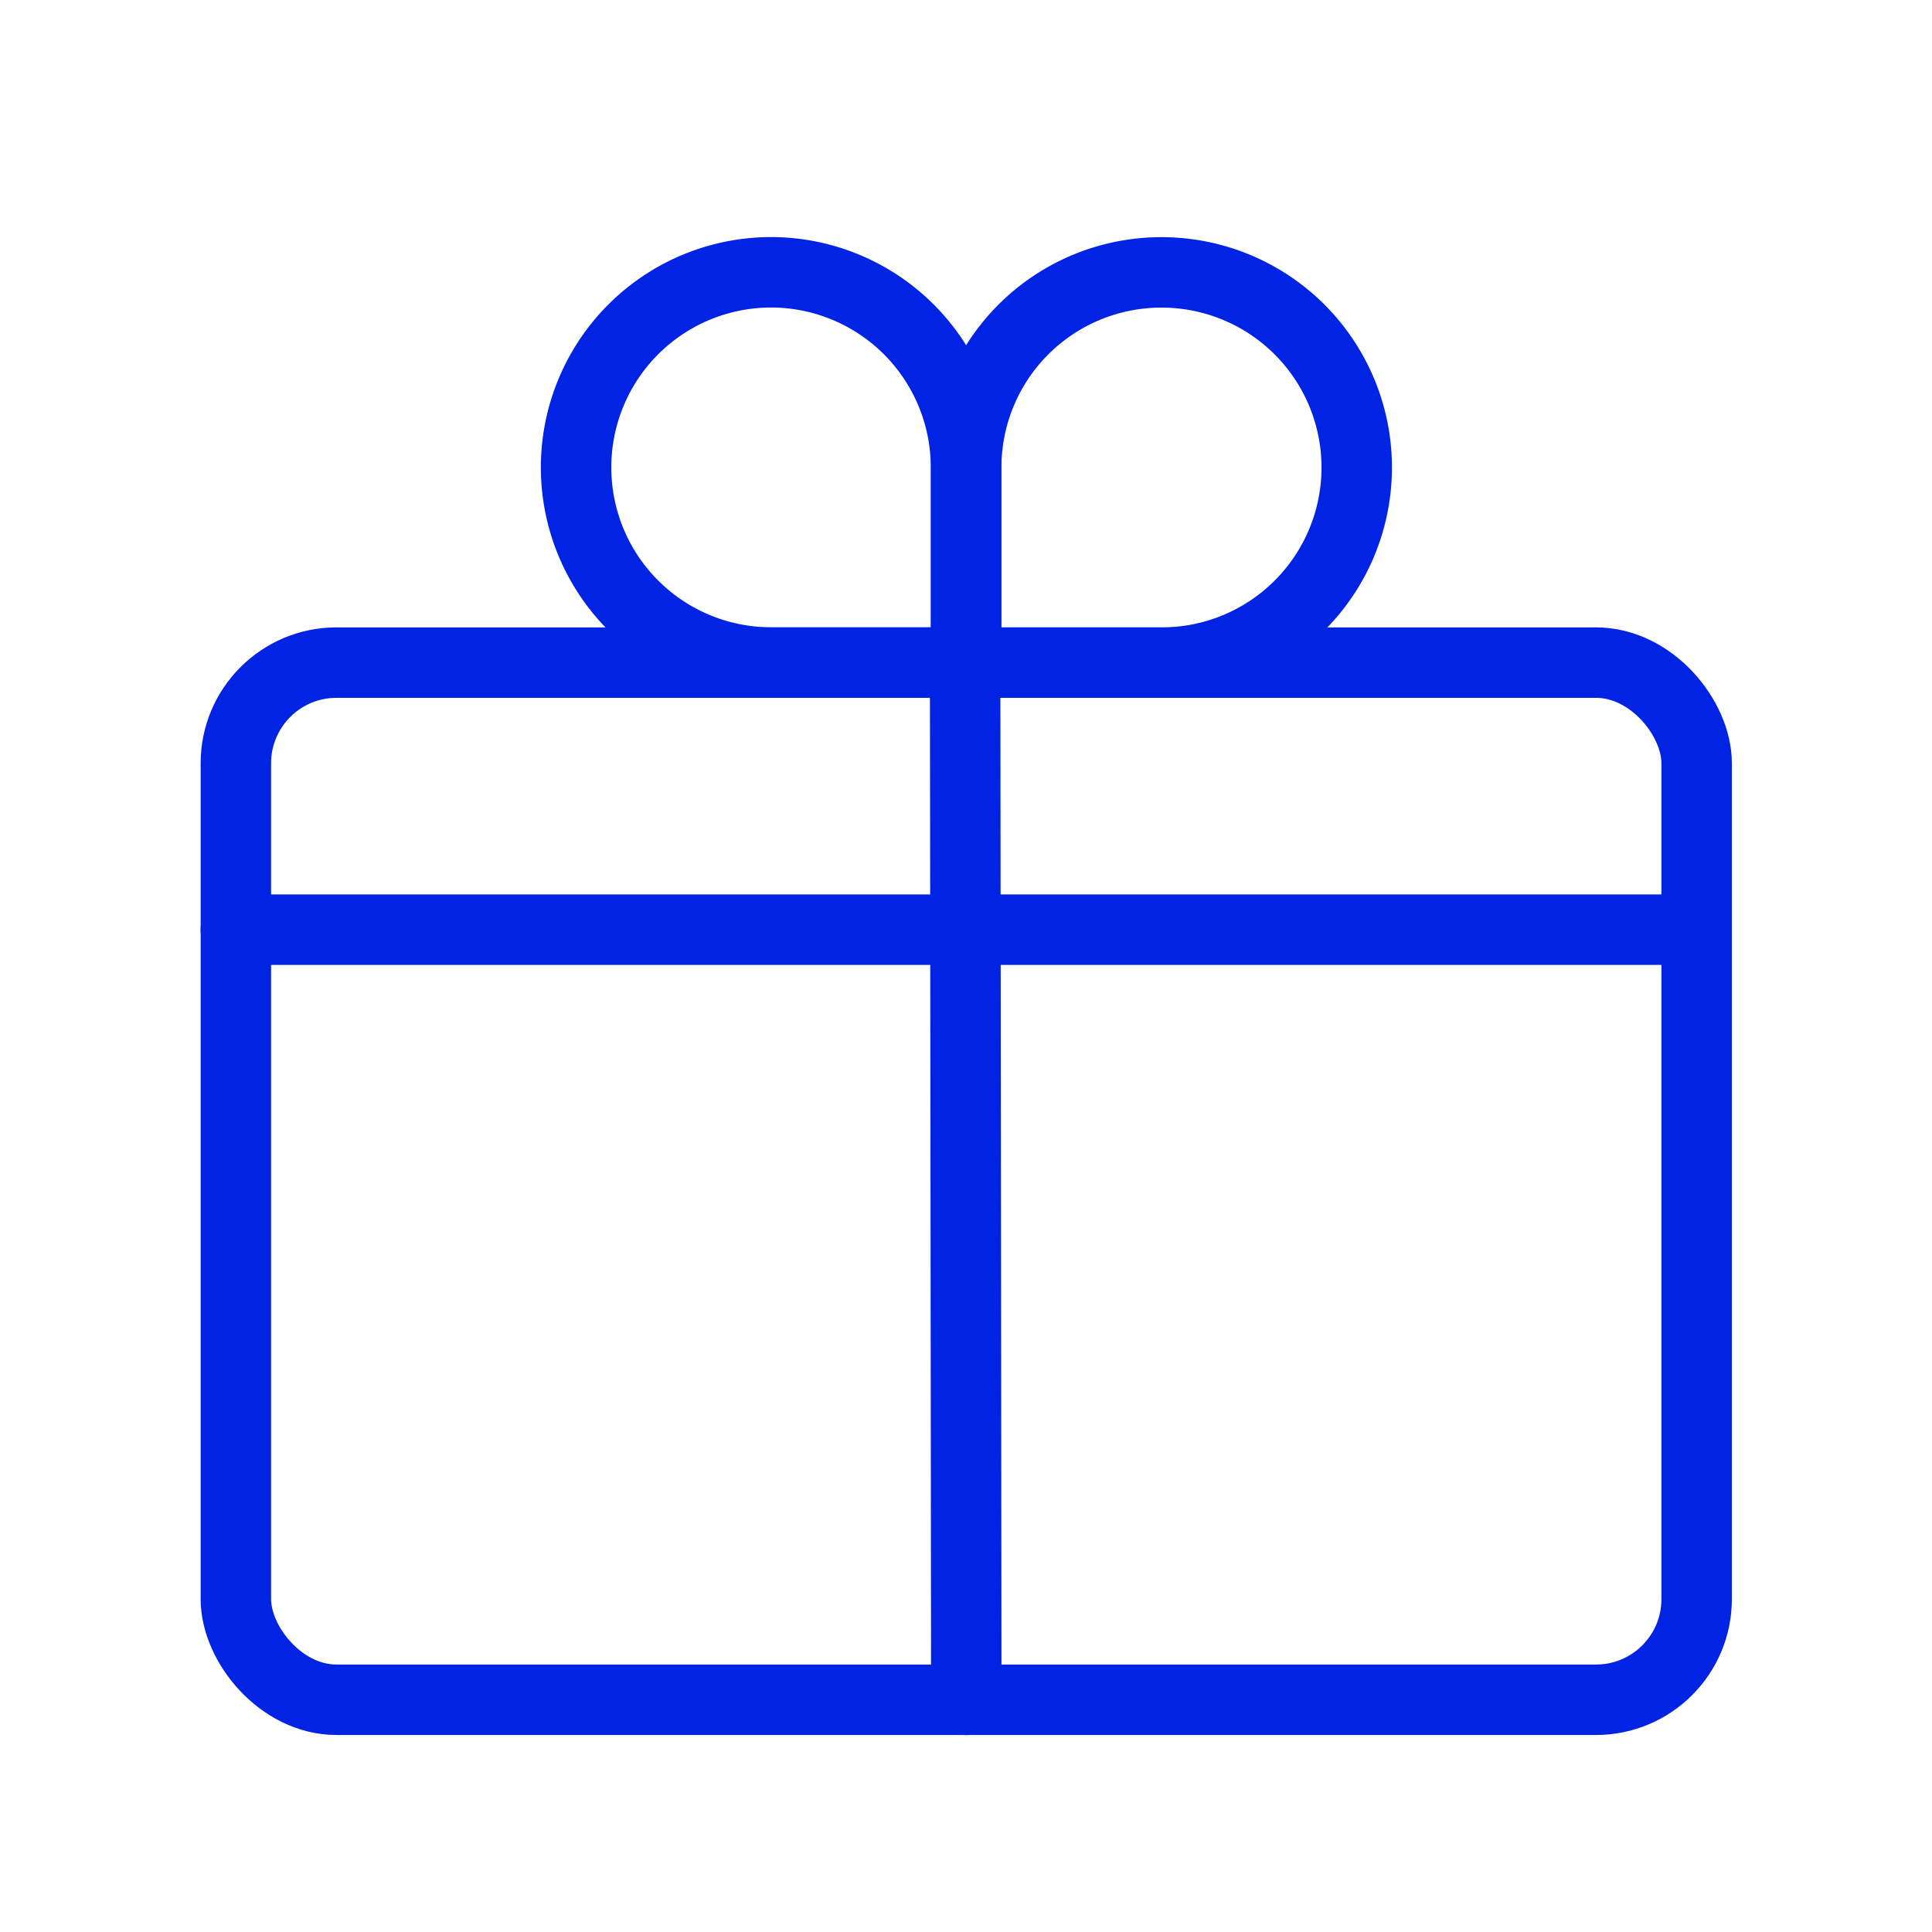
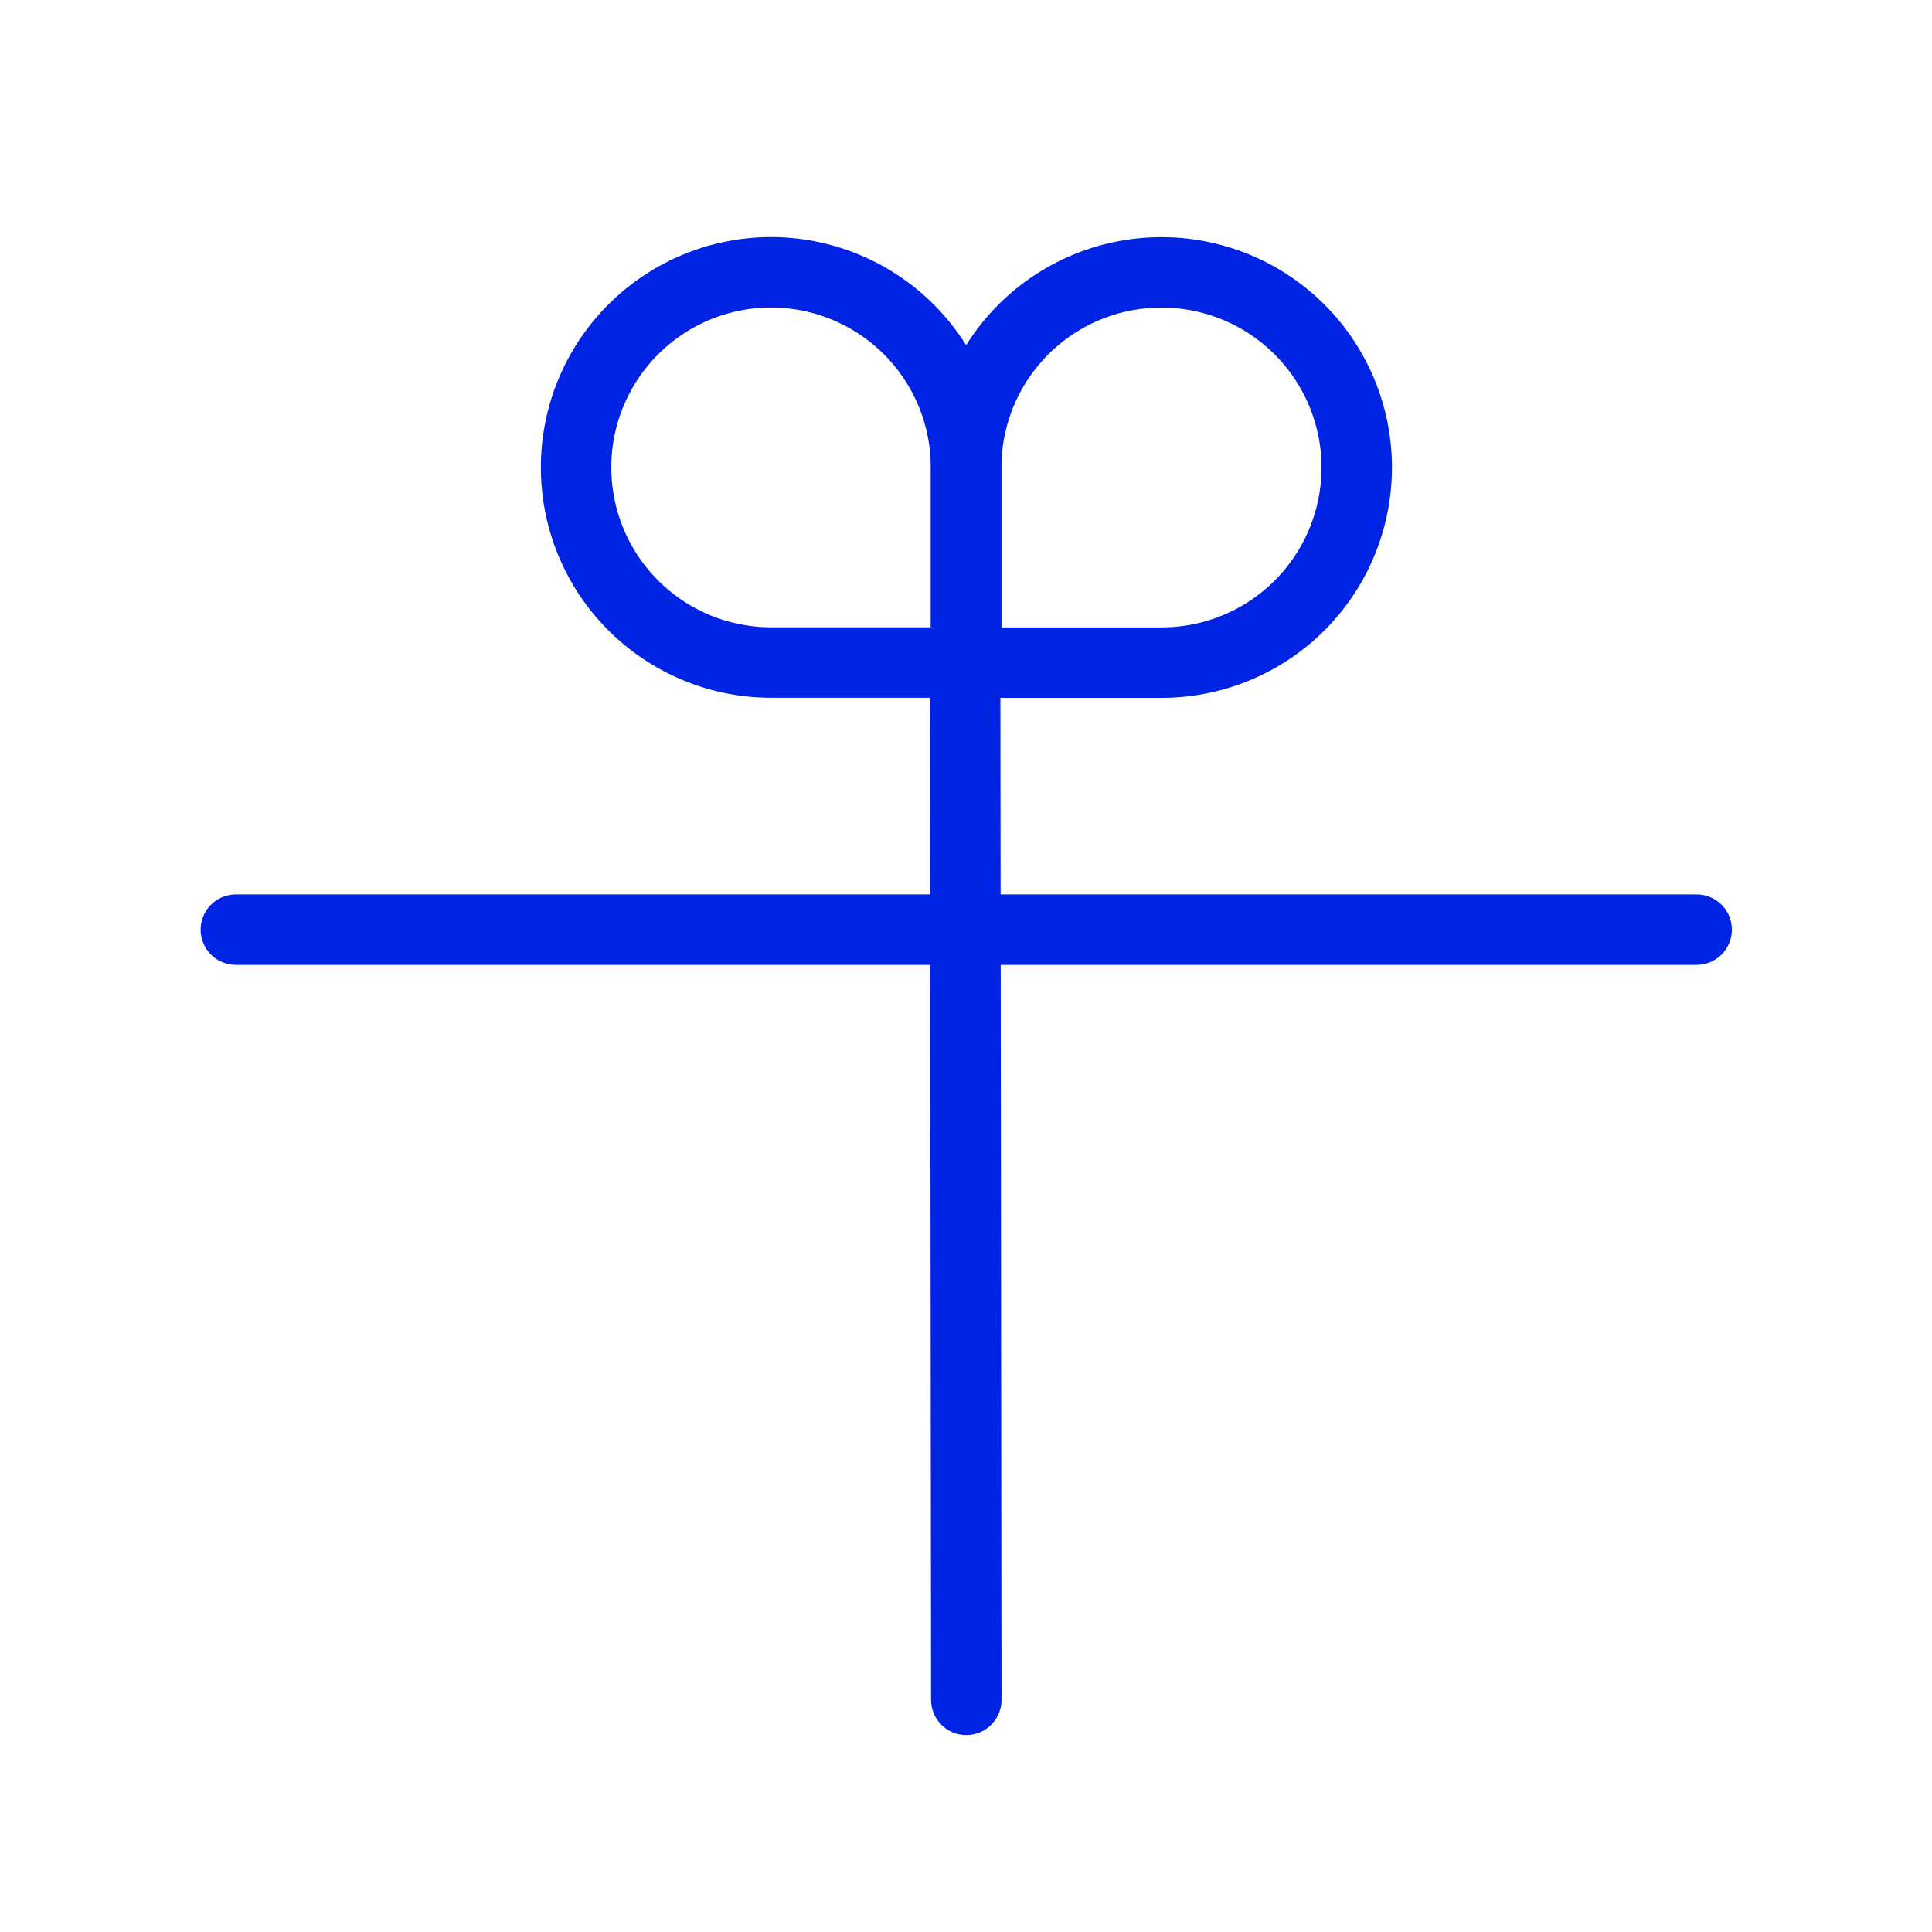
<svg xmlns="http://www.w3.org/2000/svg" id="Layer_2" data-name="Layer 2" viewBox="0 0 192 192" fill="#0023E4">
  <line x1="168.61" y1="92.39" x2="23.44" y2="92.39" style="fill:none;stroke:#0023E4;stroke-linecap:round;stroke-linejoin:round;stroke-width:7.00px" fill="#0023E4" />
-   <rect x="23.44" y="65.85" width="145.17" height="103.07" rx="10" style="fill:none;stroke:#0023E4;stroke-linecap:round;stroke-linejoin:round;stroke-width:7.00px" fill="#0023E4" />
  <line x1="95.91" y1="63.34" x2="96.03" y2="168.93" style="fill:none;stroke:#0023E4;stroke-linecap:round;stroke-linejoin:round;stroke-width:7.00px" fill="#0023E4" />
  <path d="M115.42,27.06h19.39a0,0,0,0,1,0,0V46.45a19.39,19.39,0,0,1-19.39,19.39h0A19.39,19.39,0,0,1,96,46.45v0A19.39,19.39,0,0,1,115.42,27.06Z" transform="translate(230.83 92.91) rotate(-180)" style="fill:none;stroke:#0023E4;stroke-linecap:round;stroke-linejoin:round;stroke-width:7.00px" fill="#0023E4" />
  <path d="M76.64,27.06h0A19.39,19.39,0,0,1,96,46.45V65.84a0,0,0,0,1,0,0H76.64A19.39,19.39,0,0,1,57.25,46.45v0A19.39,19.39,0,0,1,76.64,27.06Z" style="fill:none;stroke:#0023E4;stroke-linecap:round;stroke-linejoin:round;stroke-width:7.00px" fill="#0023E4" />
</svg>